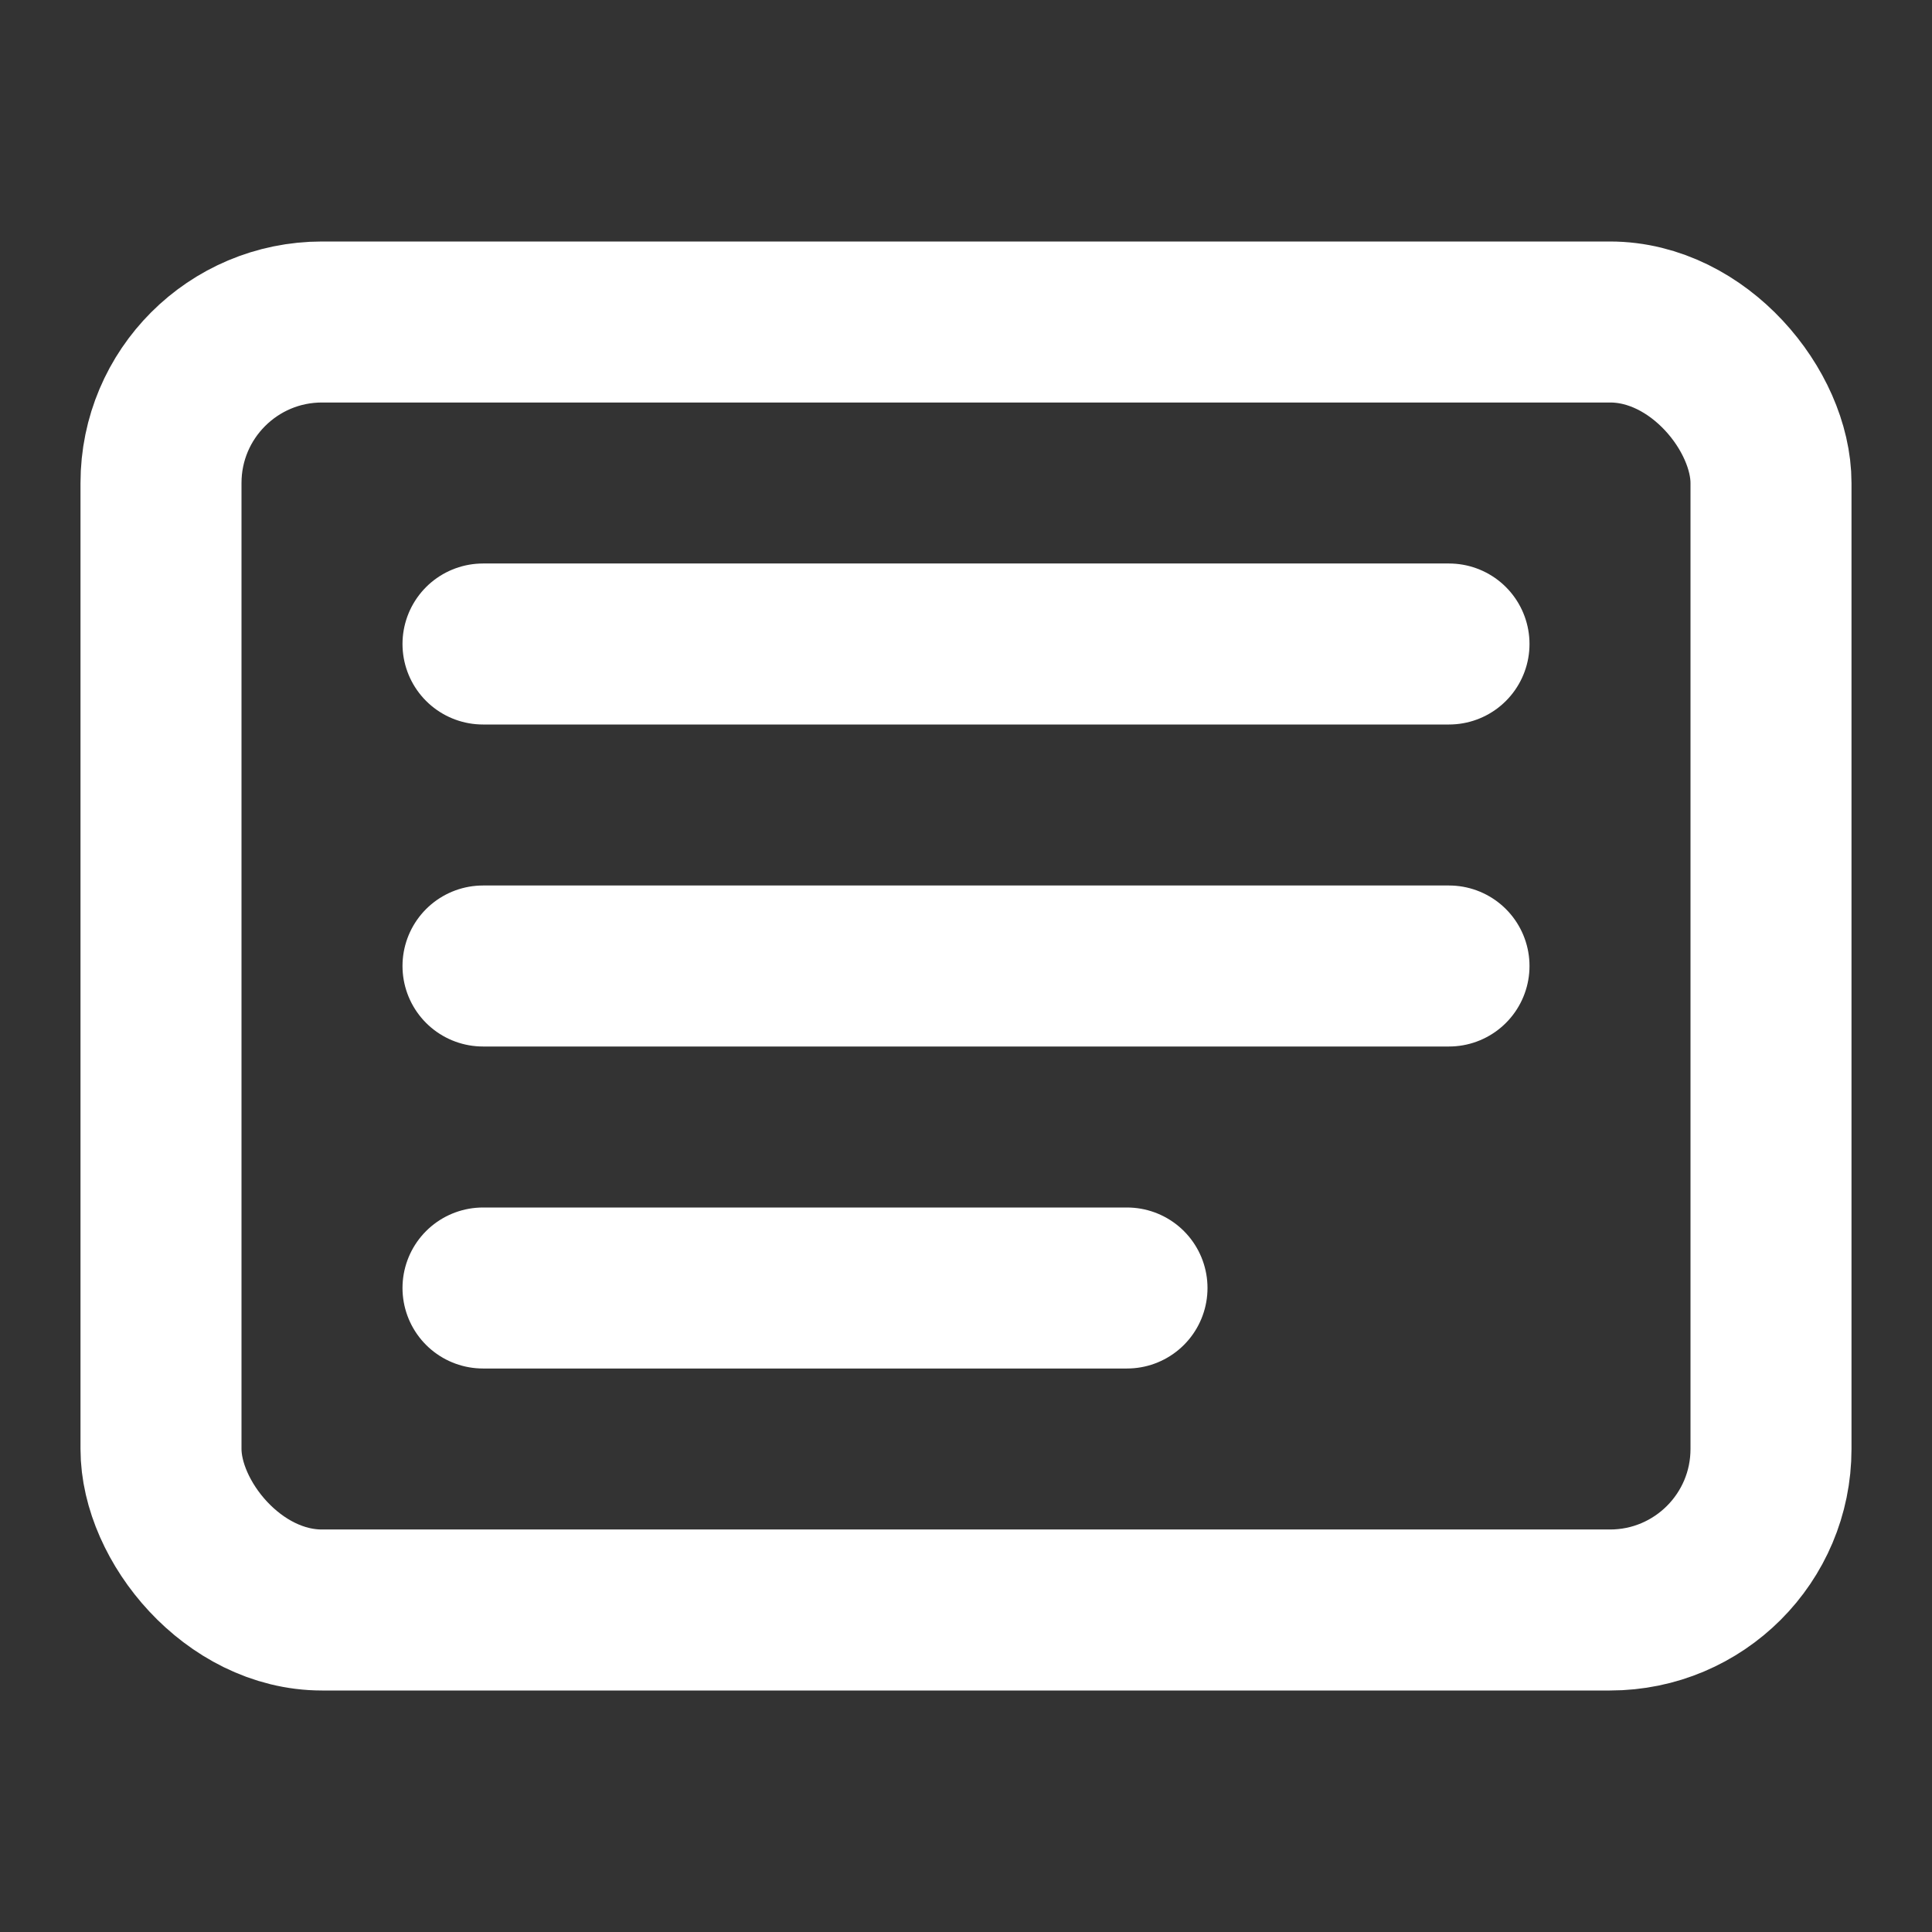
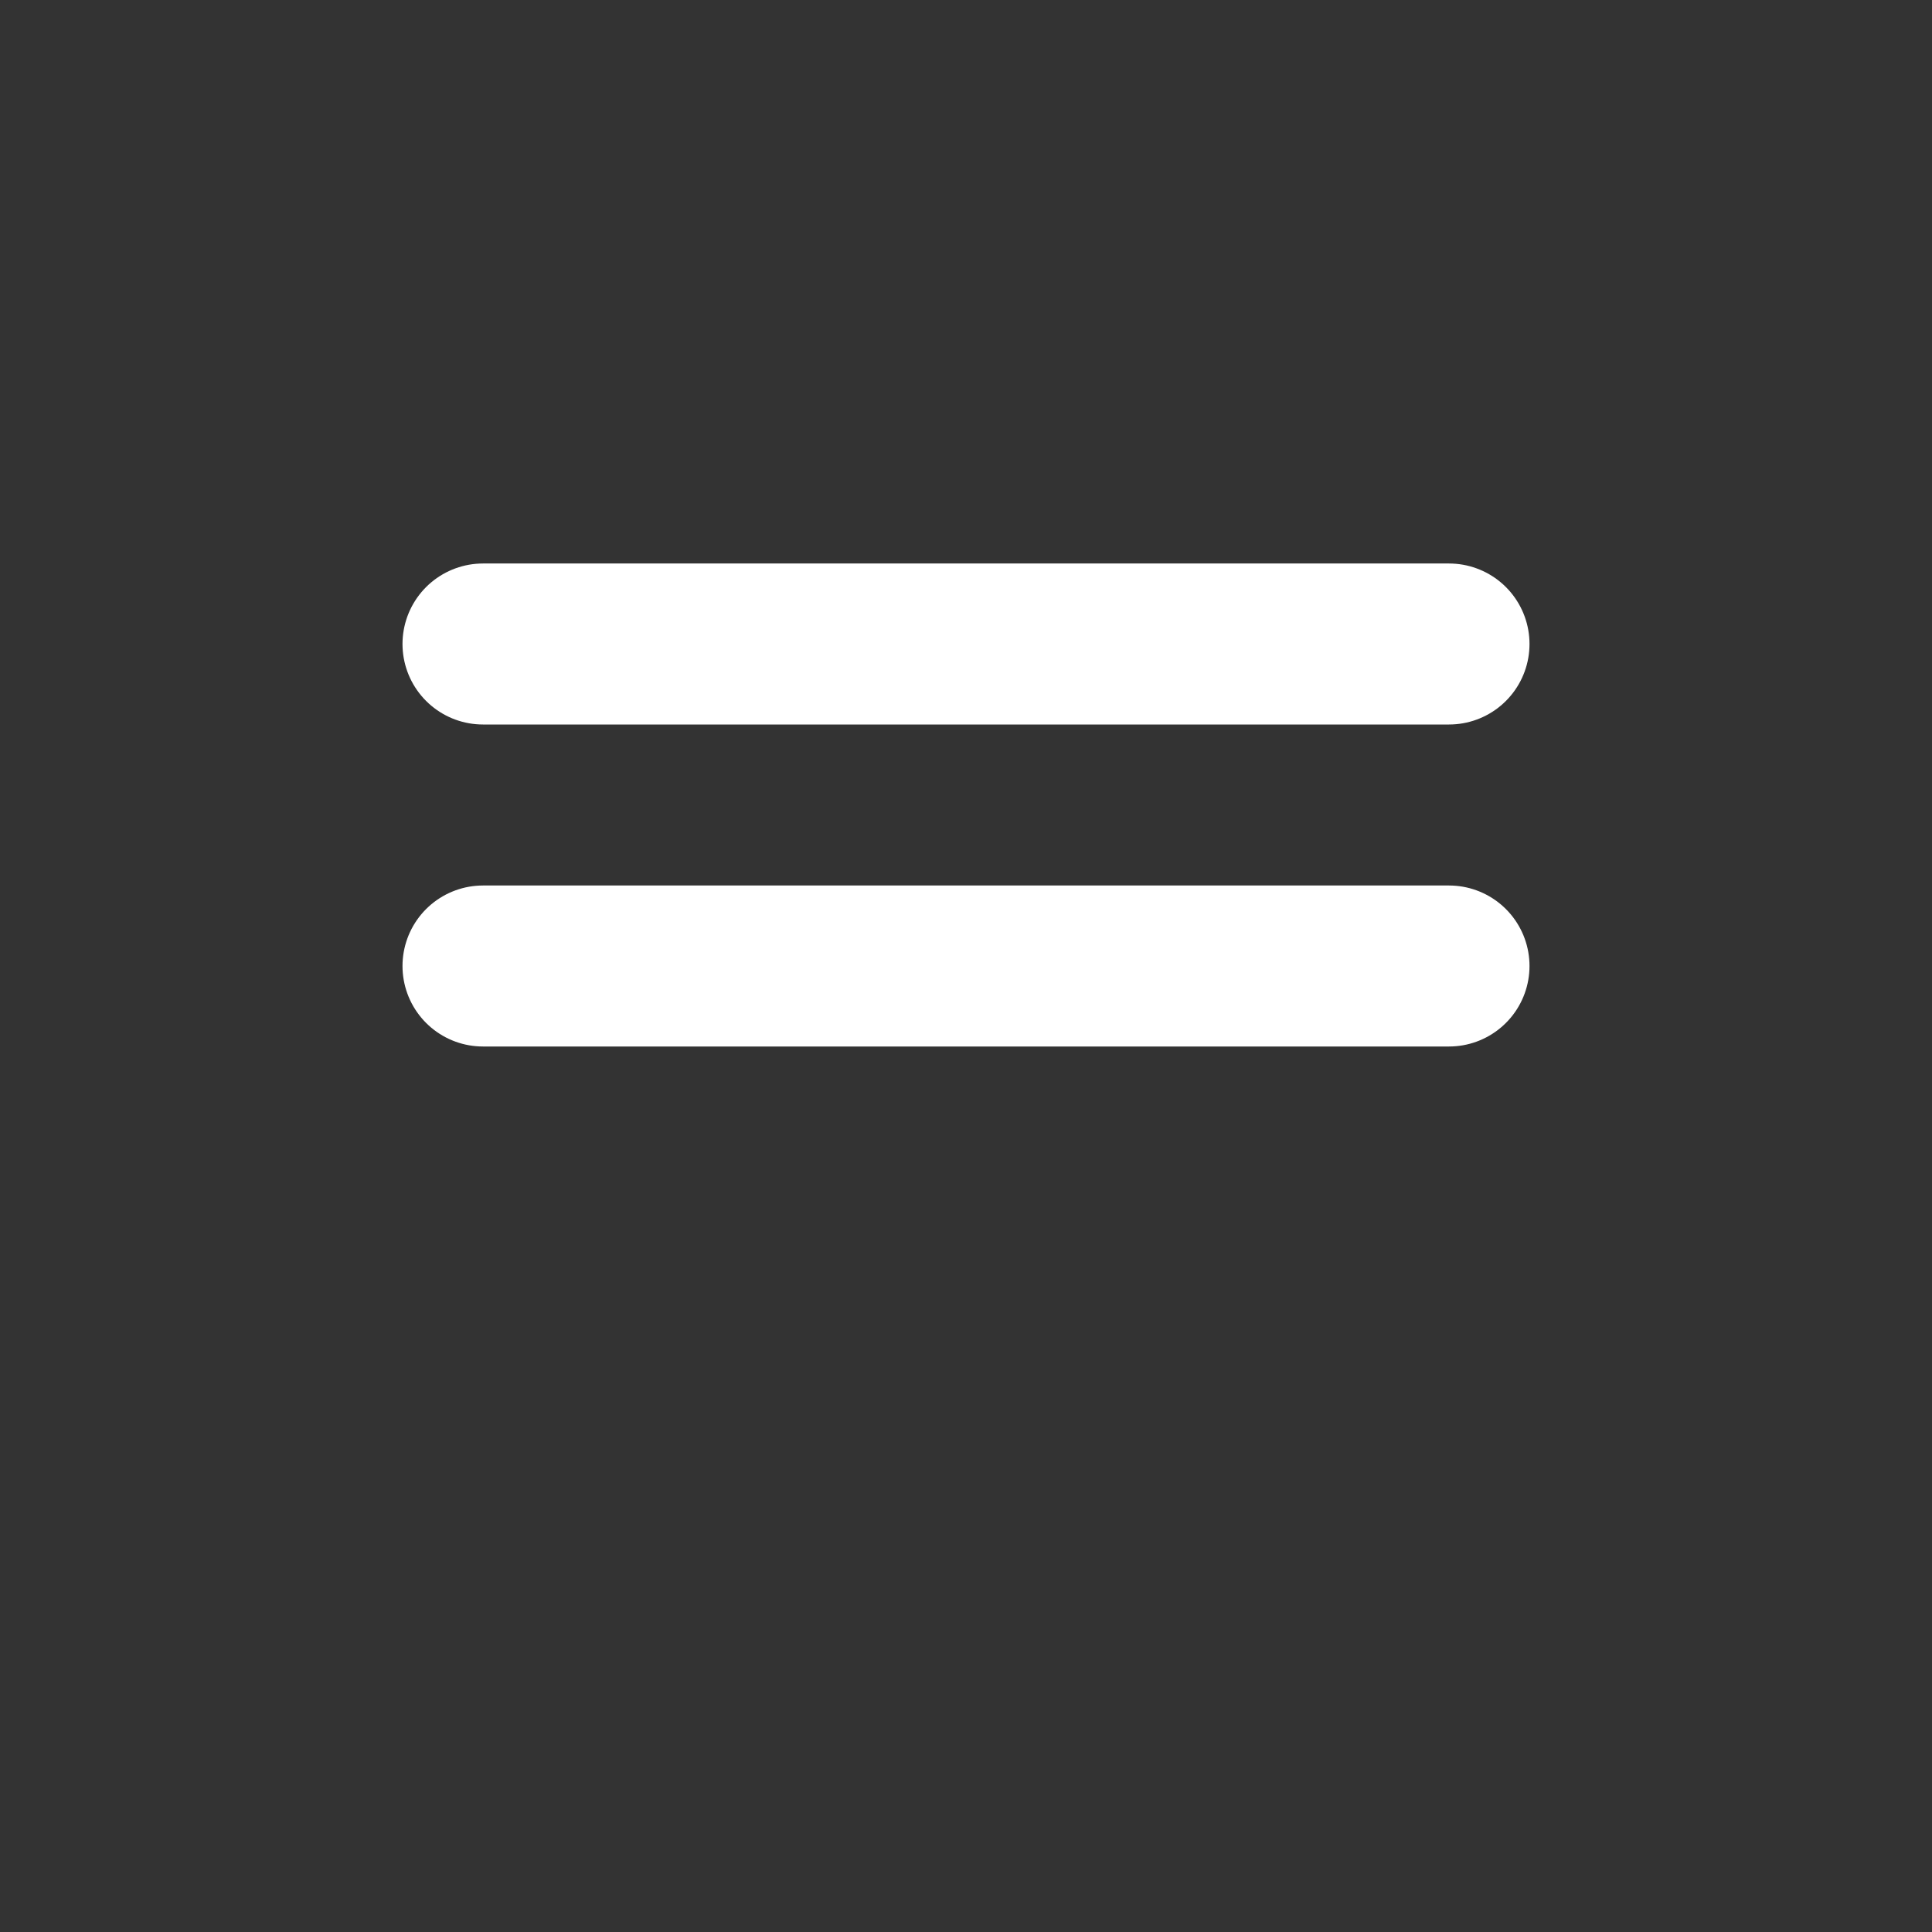
<svg xmlns="http://www.w3.org/2000/svg" viewBox="0 0 24 24" fill="none" stroke="#FFFFFF" stroke-width="2" stroke-linecap="round" stroke-linejoin="round">
  <rect x="0" y="0" width="24" height="24" fill="#333333" stroke="none" />
-   <rect x="2" y="4" width="20" height="16" rx="2" ry="2" />
  <path d="M6 8h12" />
  <path d="M6 12h12" />
-   <path d="M6 16h8" />
</svg>